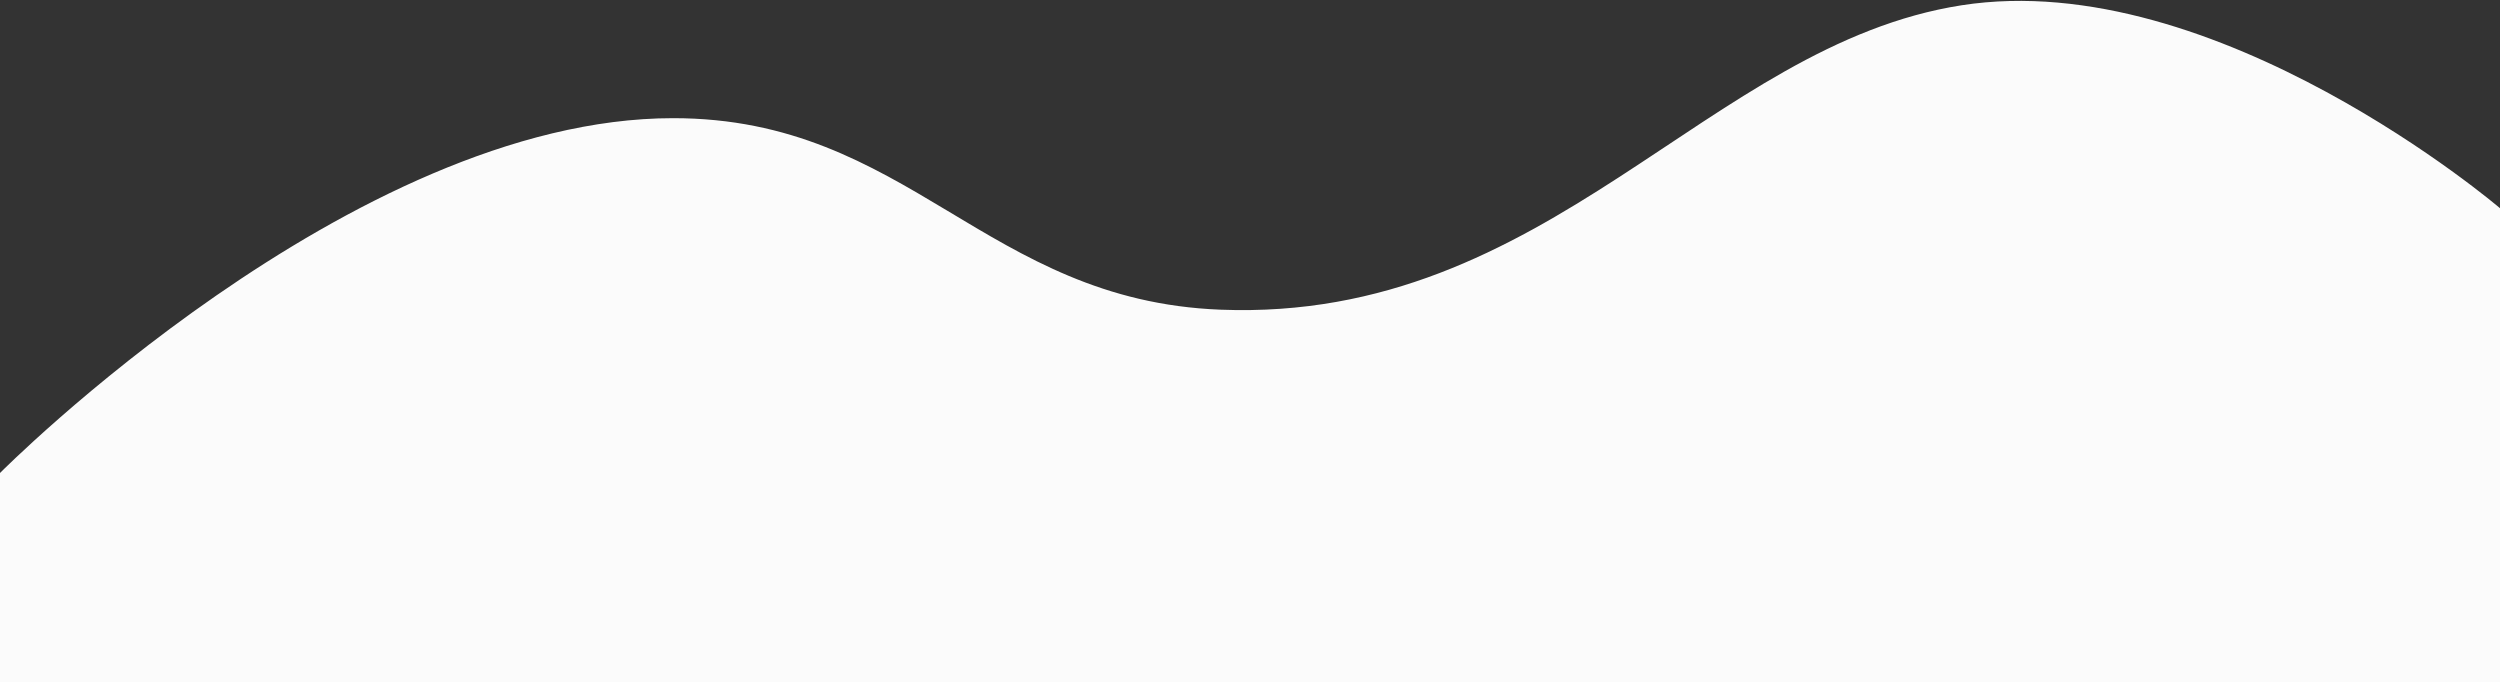
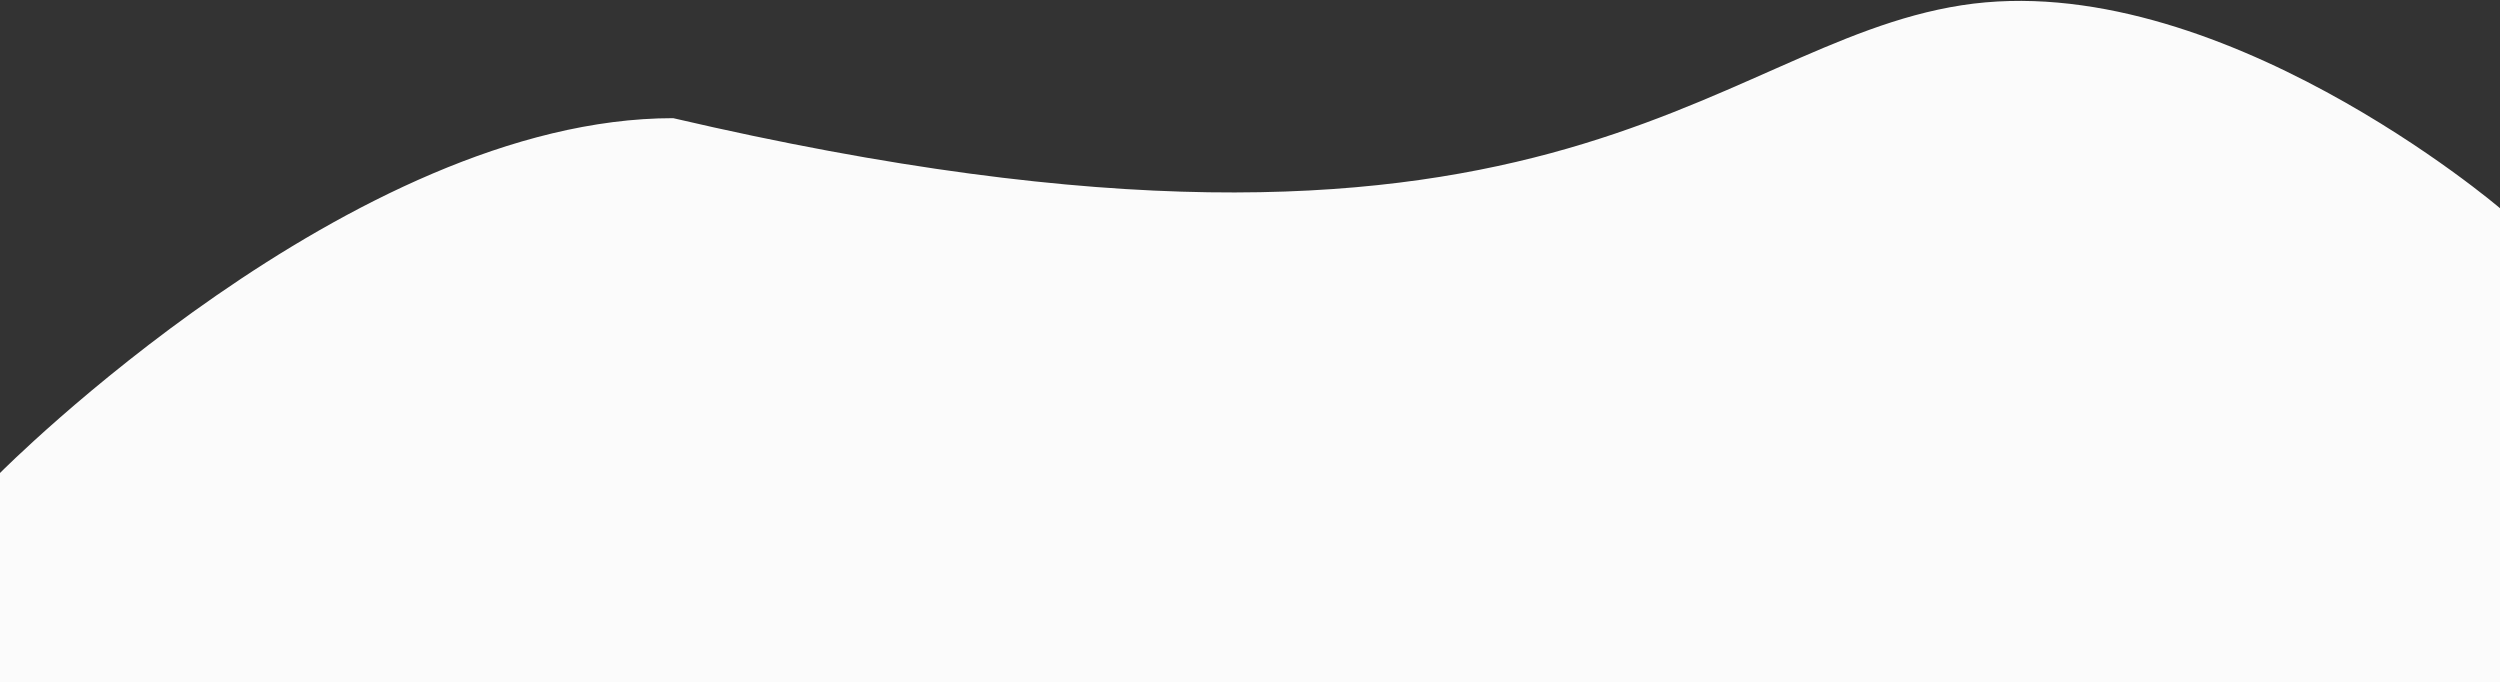
<svg xmlns="http://www.w3.org/2000/svg" width="1400" height="382" viewBox="0 0 1400 382" fill="none">
  <rect x="0" y="0" width="1400" height="382" fill="#333333" stroke="none" />
-   <path d="M0 264.871C0 264.871 197.263 66.145 377 66.174C509 66.196 551.675 168.311 683.5 173.426C867.89 180.579 956 25.155 1098.5 2.953C1241 -19.25 1400 116.601 1400 116.601V382H873H290H0V264.871Z" fill="#FBFBFB" />
+   <path d="M0 264.871C0 264.871 197.263 66.145 377 66.174C867.89 180.579 956 25.155 1098.5 2.953C1241 -19.25 1400 116.601 1400 116.601V382H873H290H0V264.871Z" fill="#FBFBFB" />
</svg>